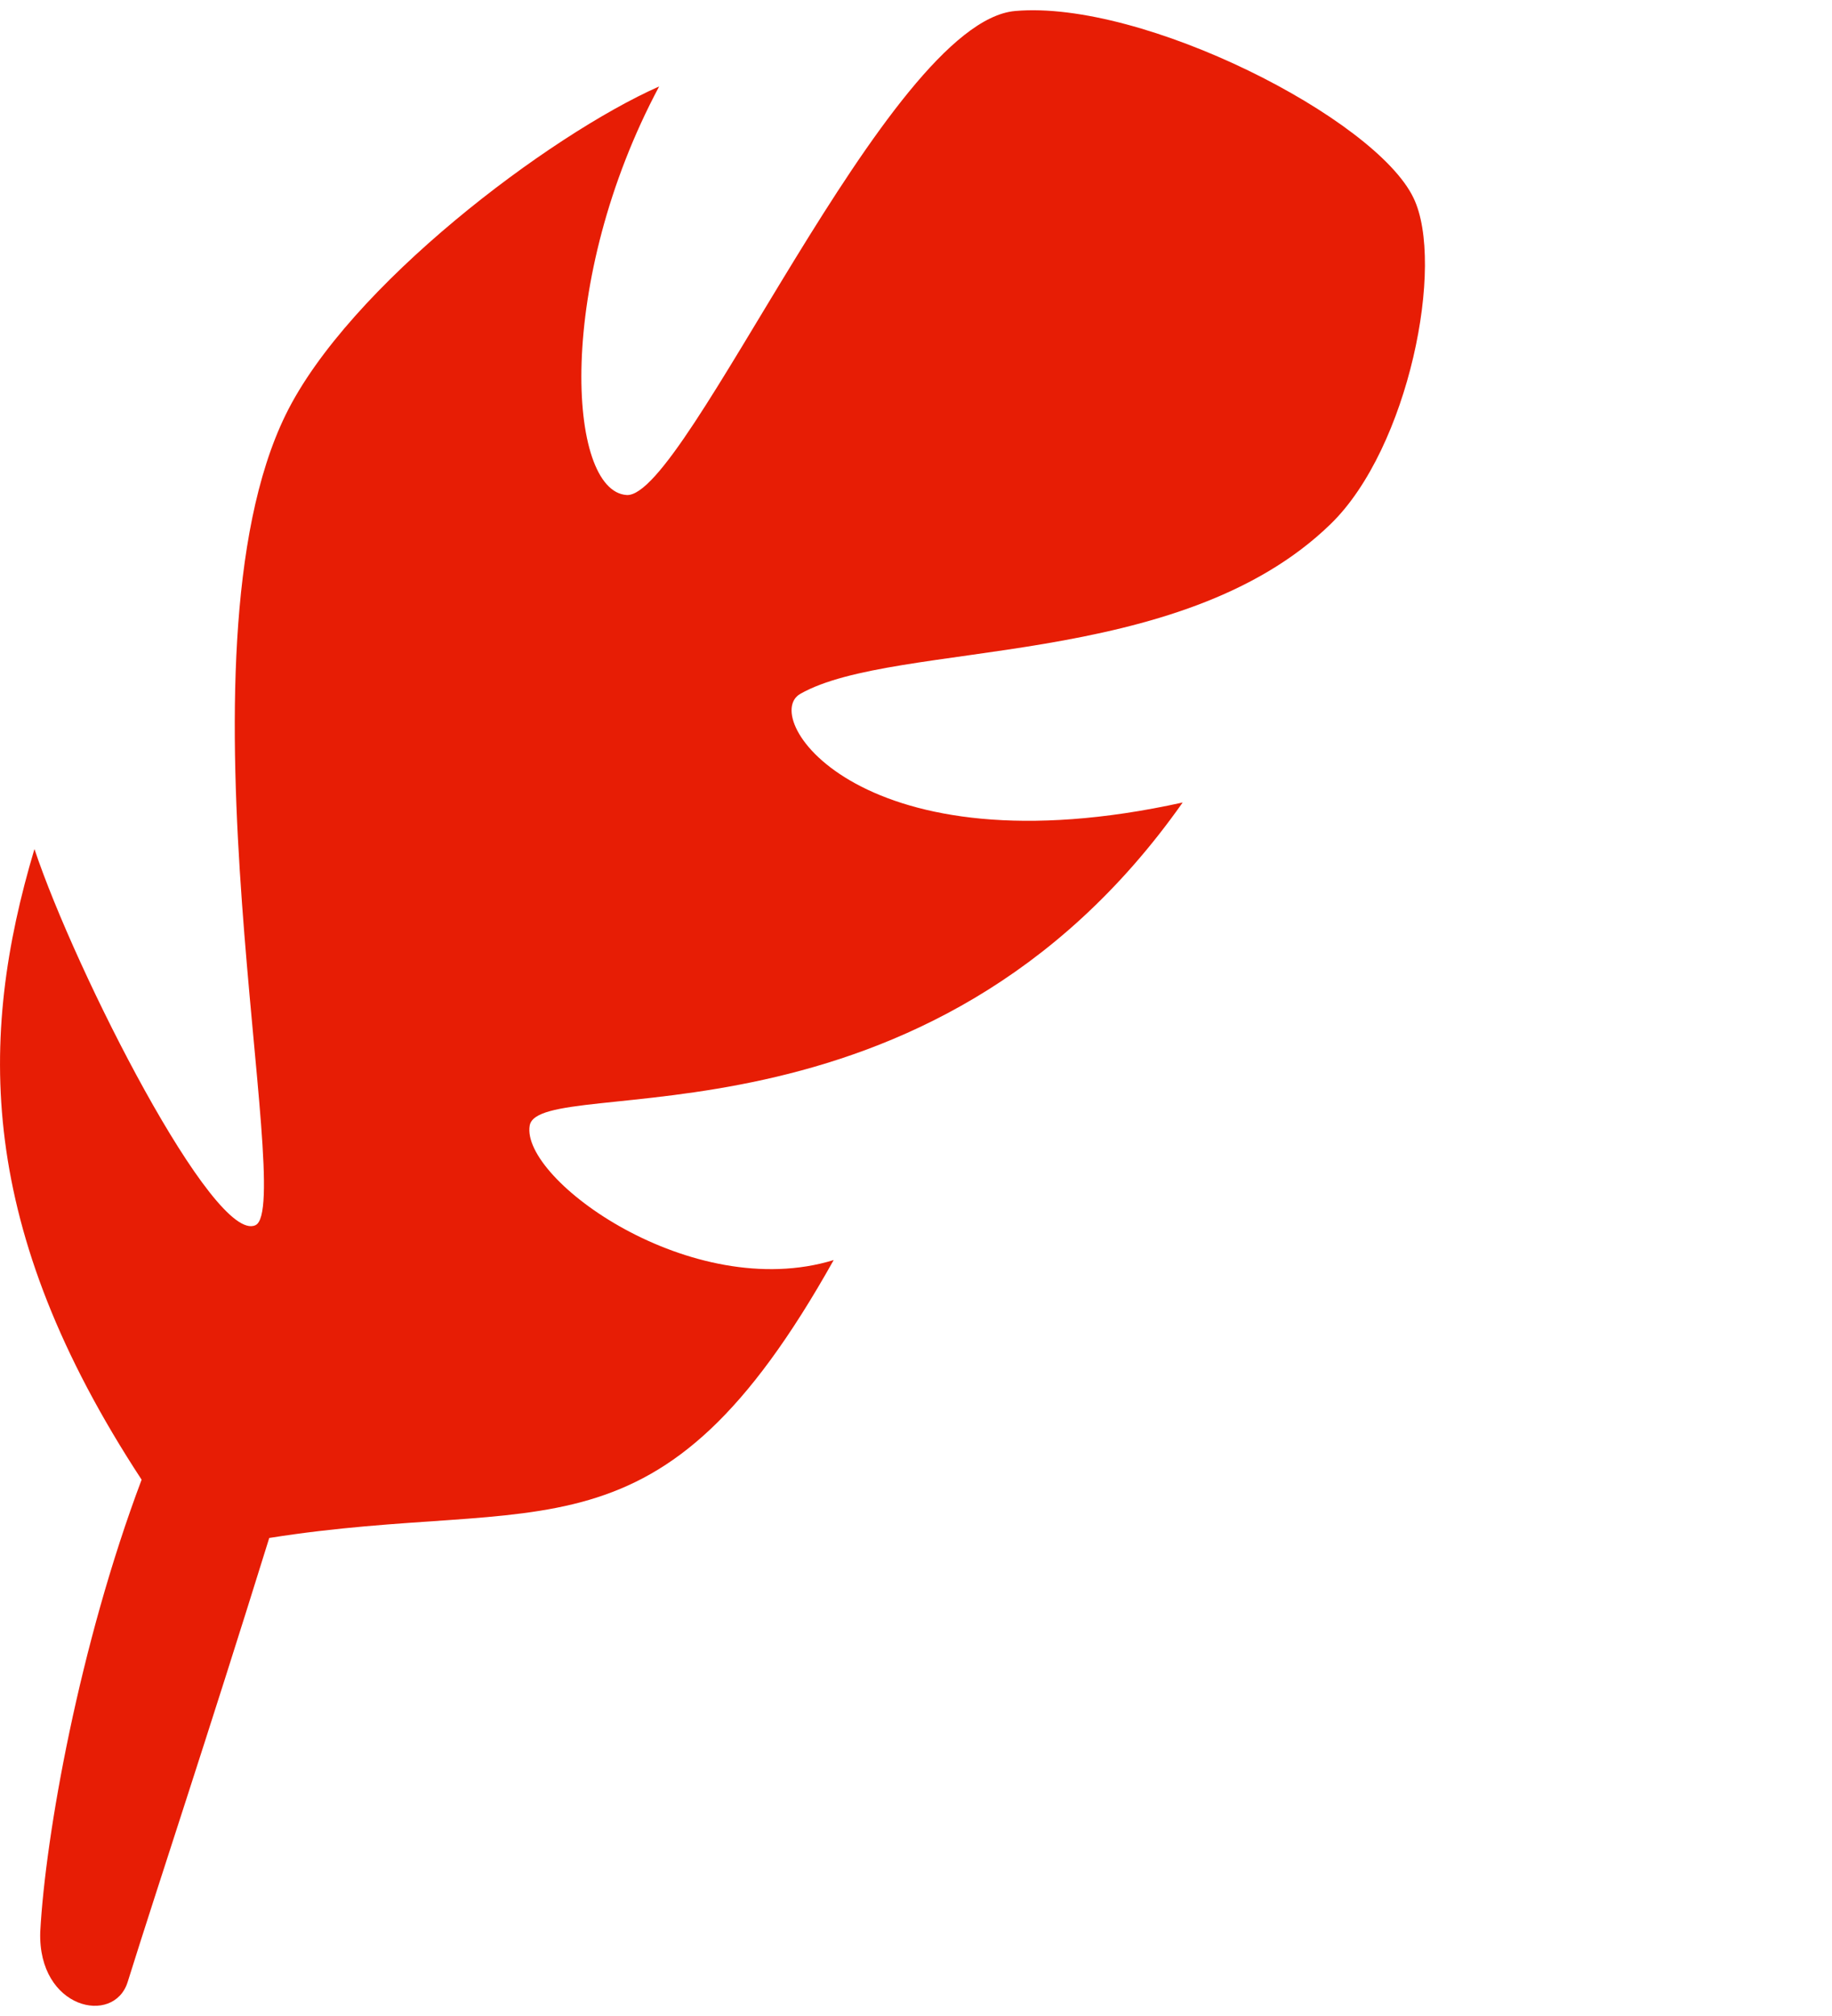
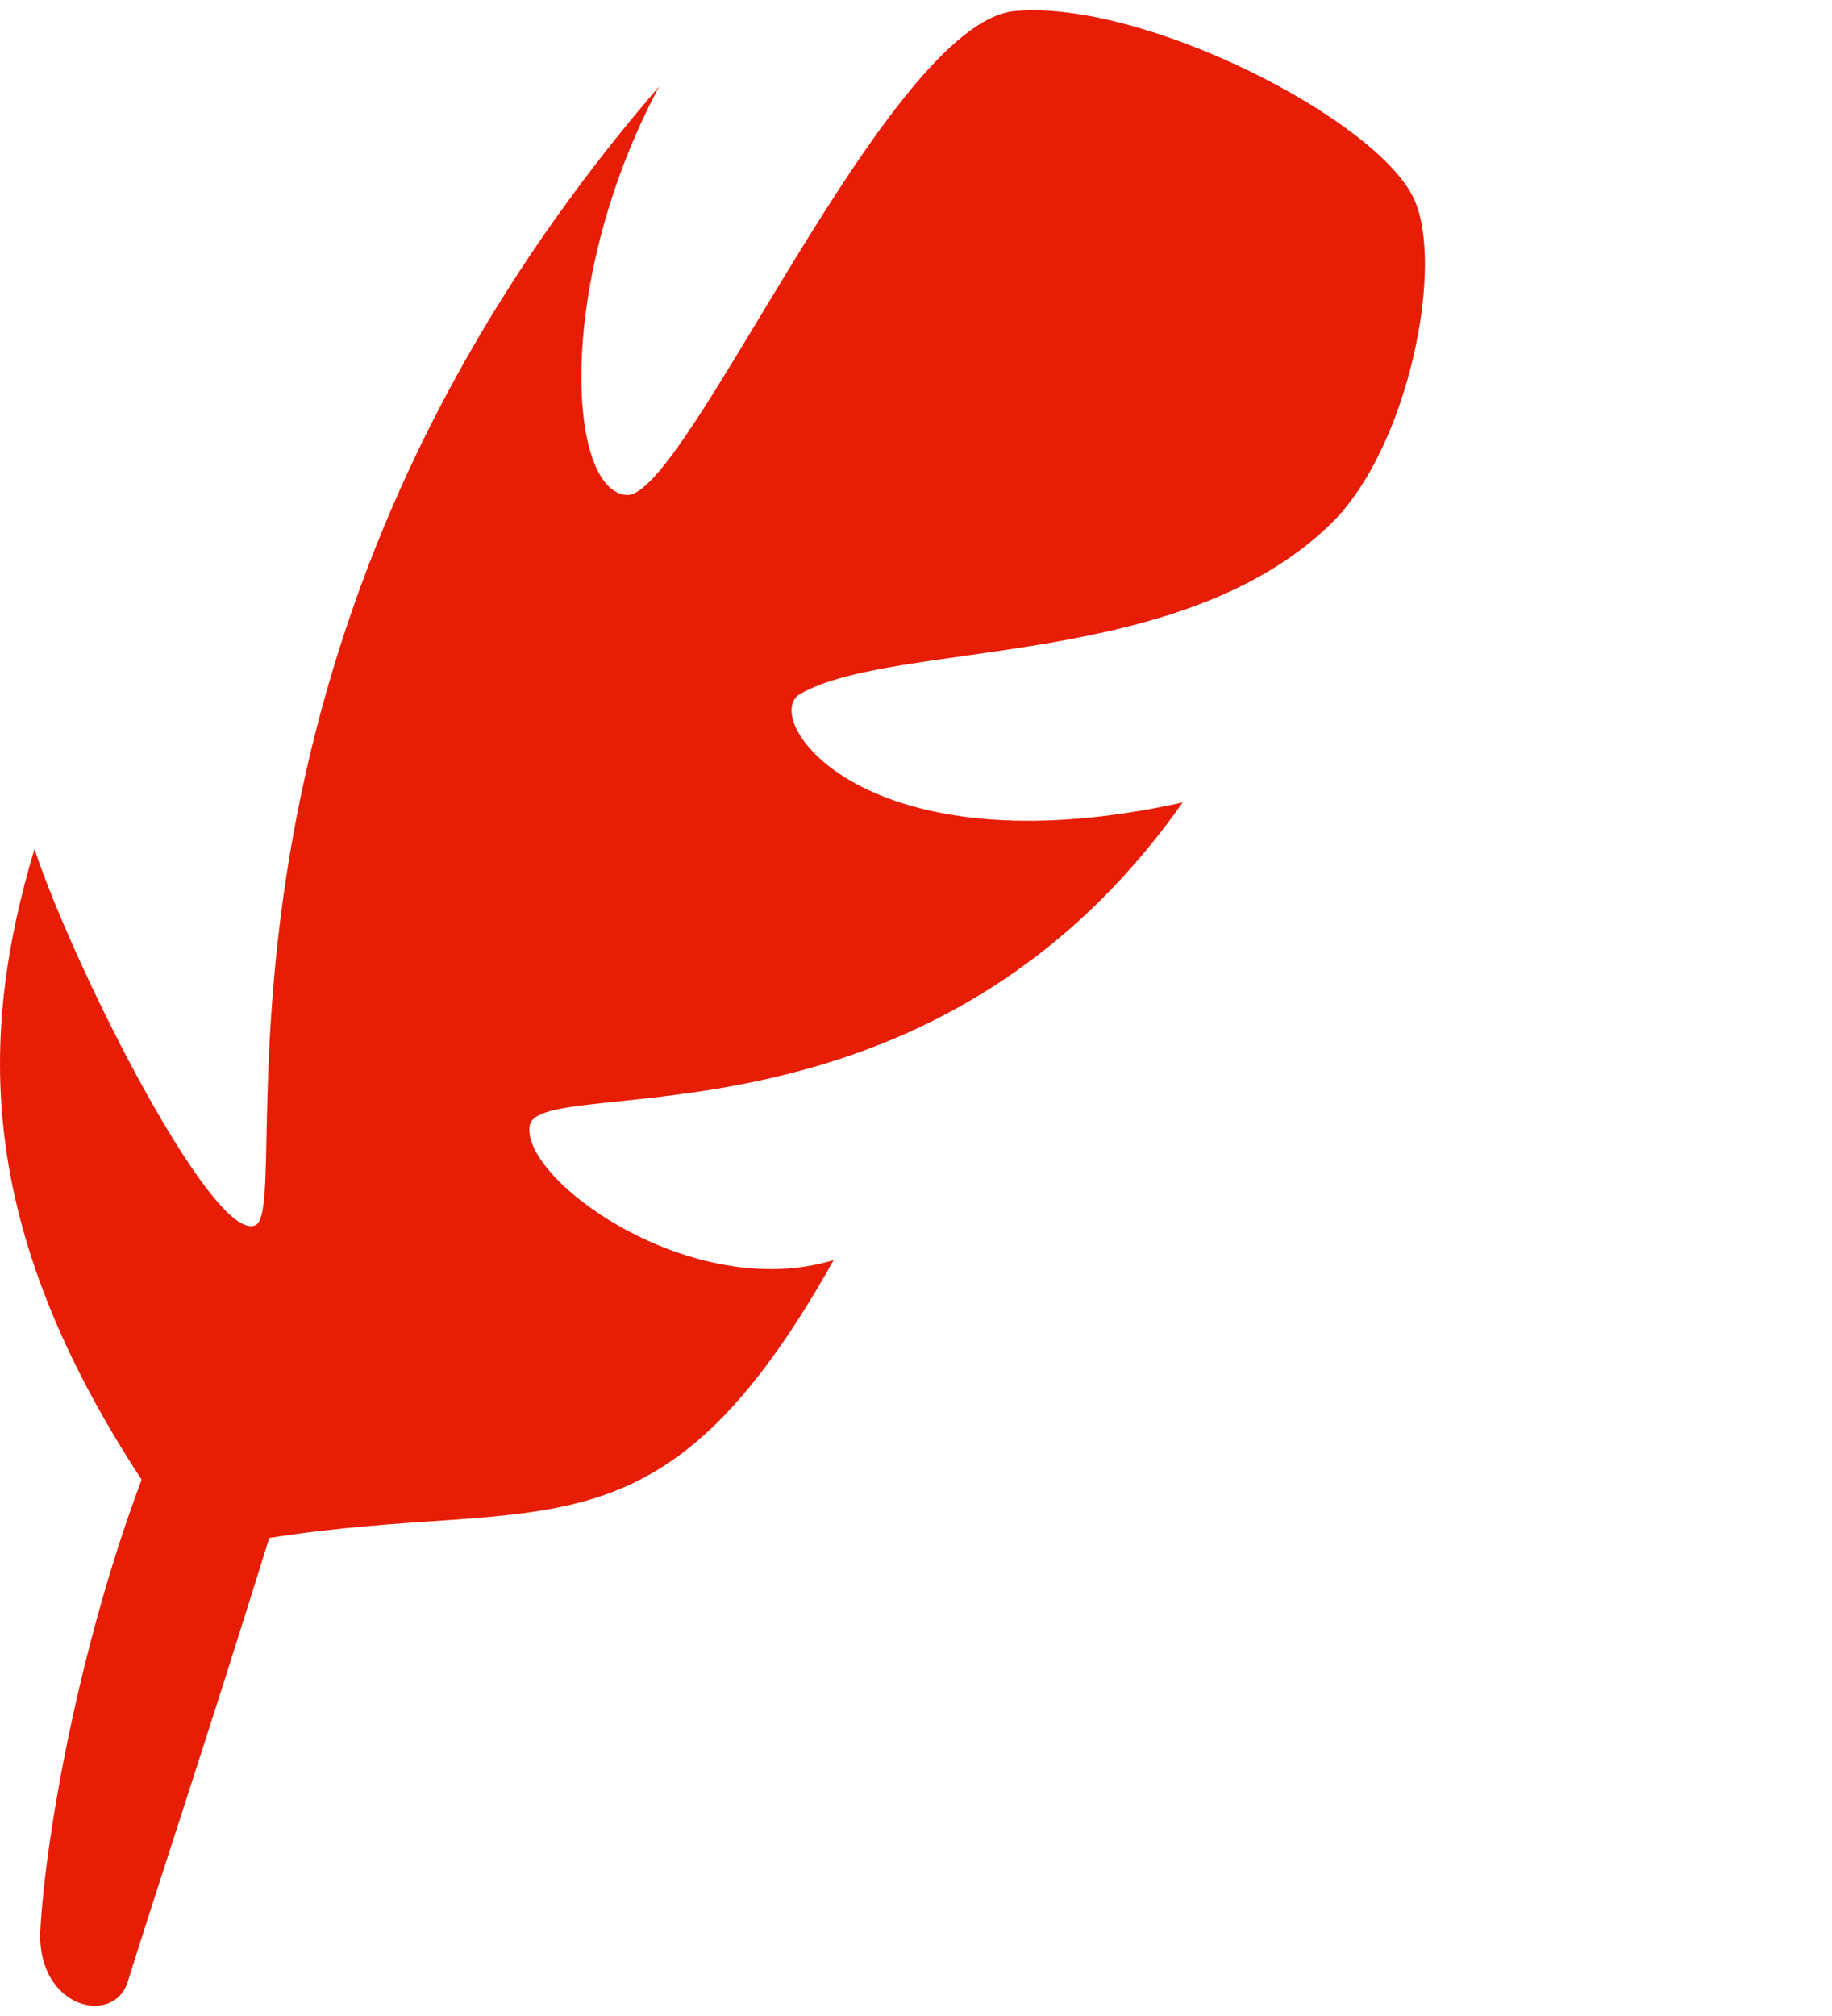
<svg xmlns="http://www.w3.org/2000/svg" width="30" height="33" viewBox="0 0 30 33" fill="none">
-   <path d="M2.09 32.445C2.602 30.808 3.374 28.505 4.409 25.175C8.92 24.46 10.787 25.743 13.652 20.626C11.327 21.338 8.524 19.306 8.674 18.425C8.825 17.545 15.195 19.06 19.367 13.136C14.109 14.296 12.427 11.743 13.105 11.358C14.67 10.468 19.315 10.988 21.792 8.576C23.069 7.335 23.667 4.316 23.147 3.24C22.524 1.938 18.72 -0.004 16.624 0.18C14.527 0.363 11.239 8.163 10.262 8.103C9.289 8.041 9.09 4.606 10.794 1.415C8.999 2.21 5.709 4.68 4.677 6.791C2.755 10.72 4.857 19.735 4.184 20.055C3.509 20.376 1.24 15.92 0.564 13.898C-0.361 16.996 -0.383 20.1 2.319 24.221C1.3 26.926 0.744 30.04 0.659 31.623C0.619 32.888 1.865 33.16 2.09 32.445Z" fill="#E71D05" />
+   <path d="M2.09 32.445C2.602 30.808 3.374 28.505 4.409 25.175C8.92 24.46 10.787 25.743 13.652 20.626C11.327 21.338 8.524 19.306 8.674 18.425C8.825 17.545 15.195 19.06 19.367 13.136C14.109 14.296 12.427 11.743 13.105 11.358C14.67 10.468 19.315 10.988 21.792 8.576C23.069 7.335 23.667 4.316 23.147 3.24C22.524 1.938 18.72 -0.004 16.624 0.18C14.527 0.363 11.239 8.163 10.262 8.103C9.289 8.041 9.09 4.606 10.794 1.415C2.755 10.72 4.857 19.735 4.184 20.055C3.509 20.376 1.24 15.92 0.564 13.898C-0.361 16.996 -0.383 20.1 2.319 24.221C1.3 26.926 0.744 30.04 0.659 31.623C0.619 32.888 1.865 33.16 2.09 32.445Z" fill="#E71D05" />
</svg>